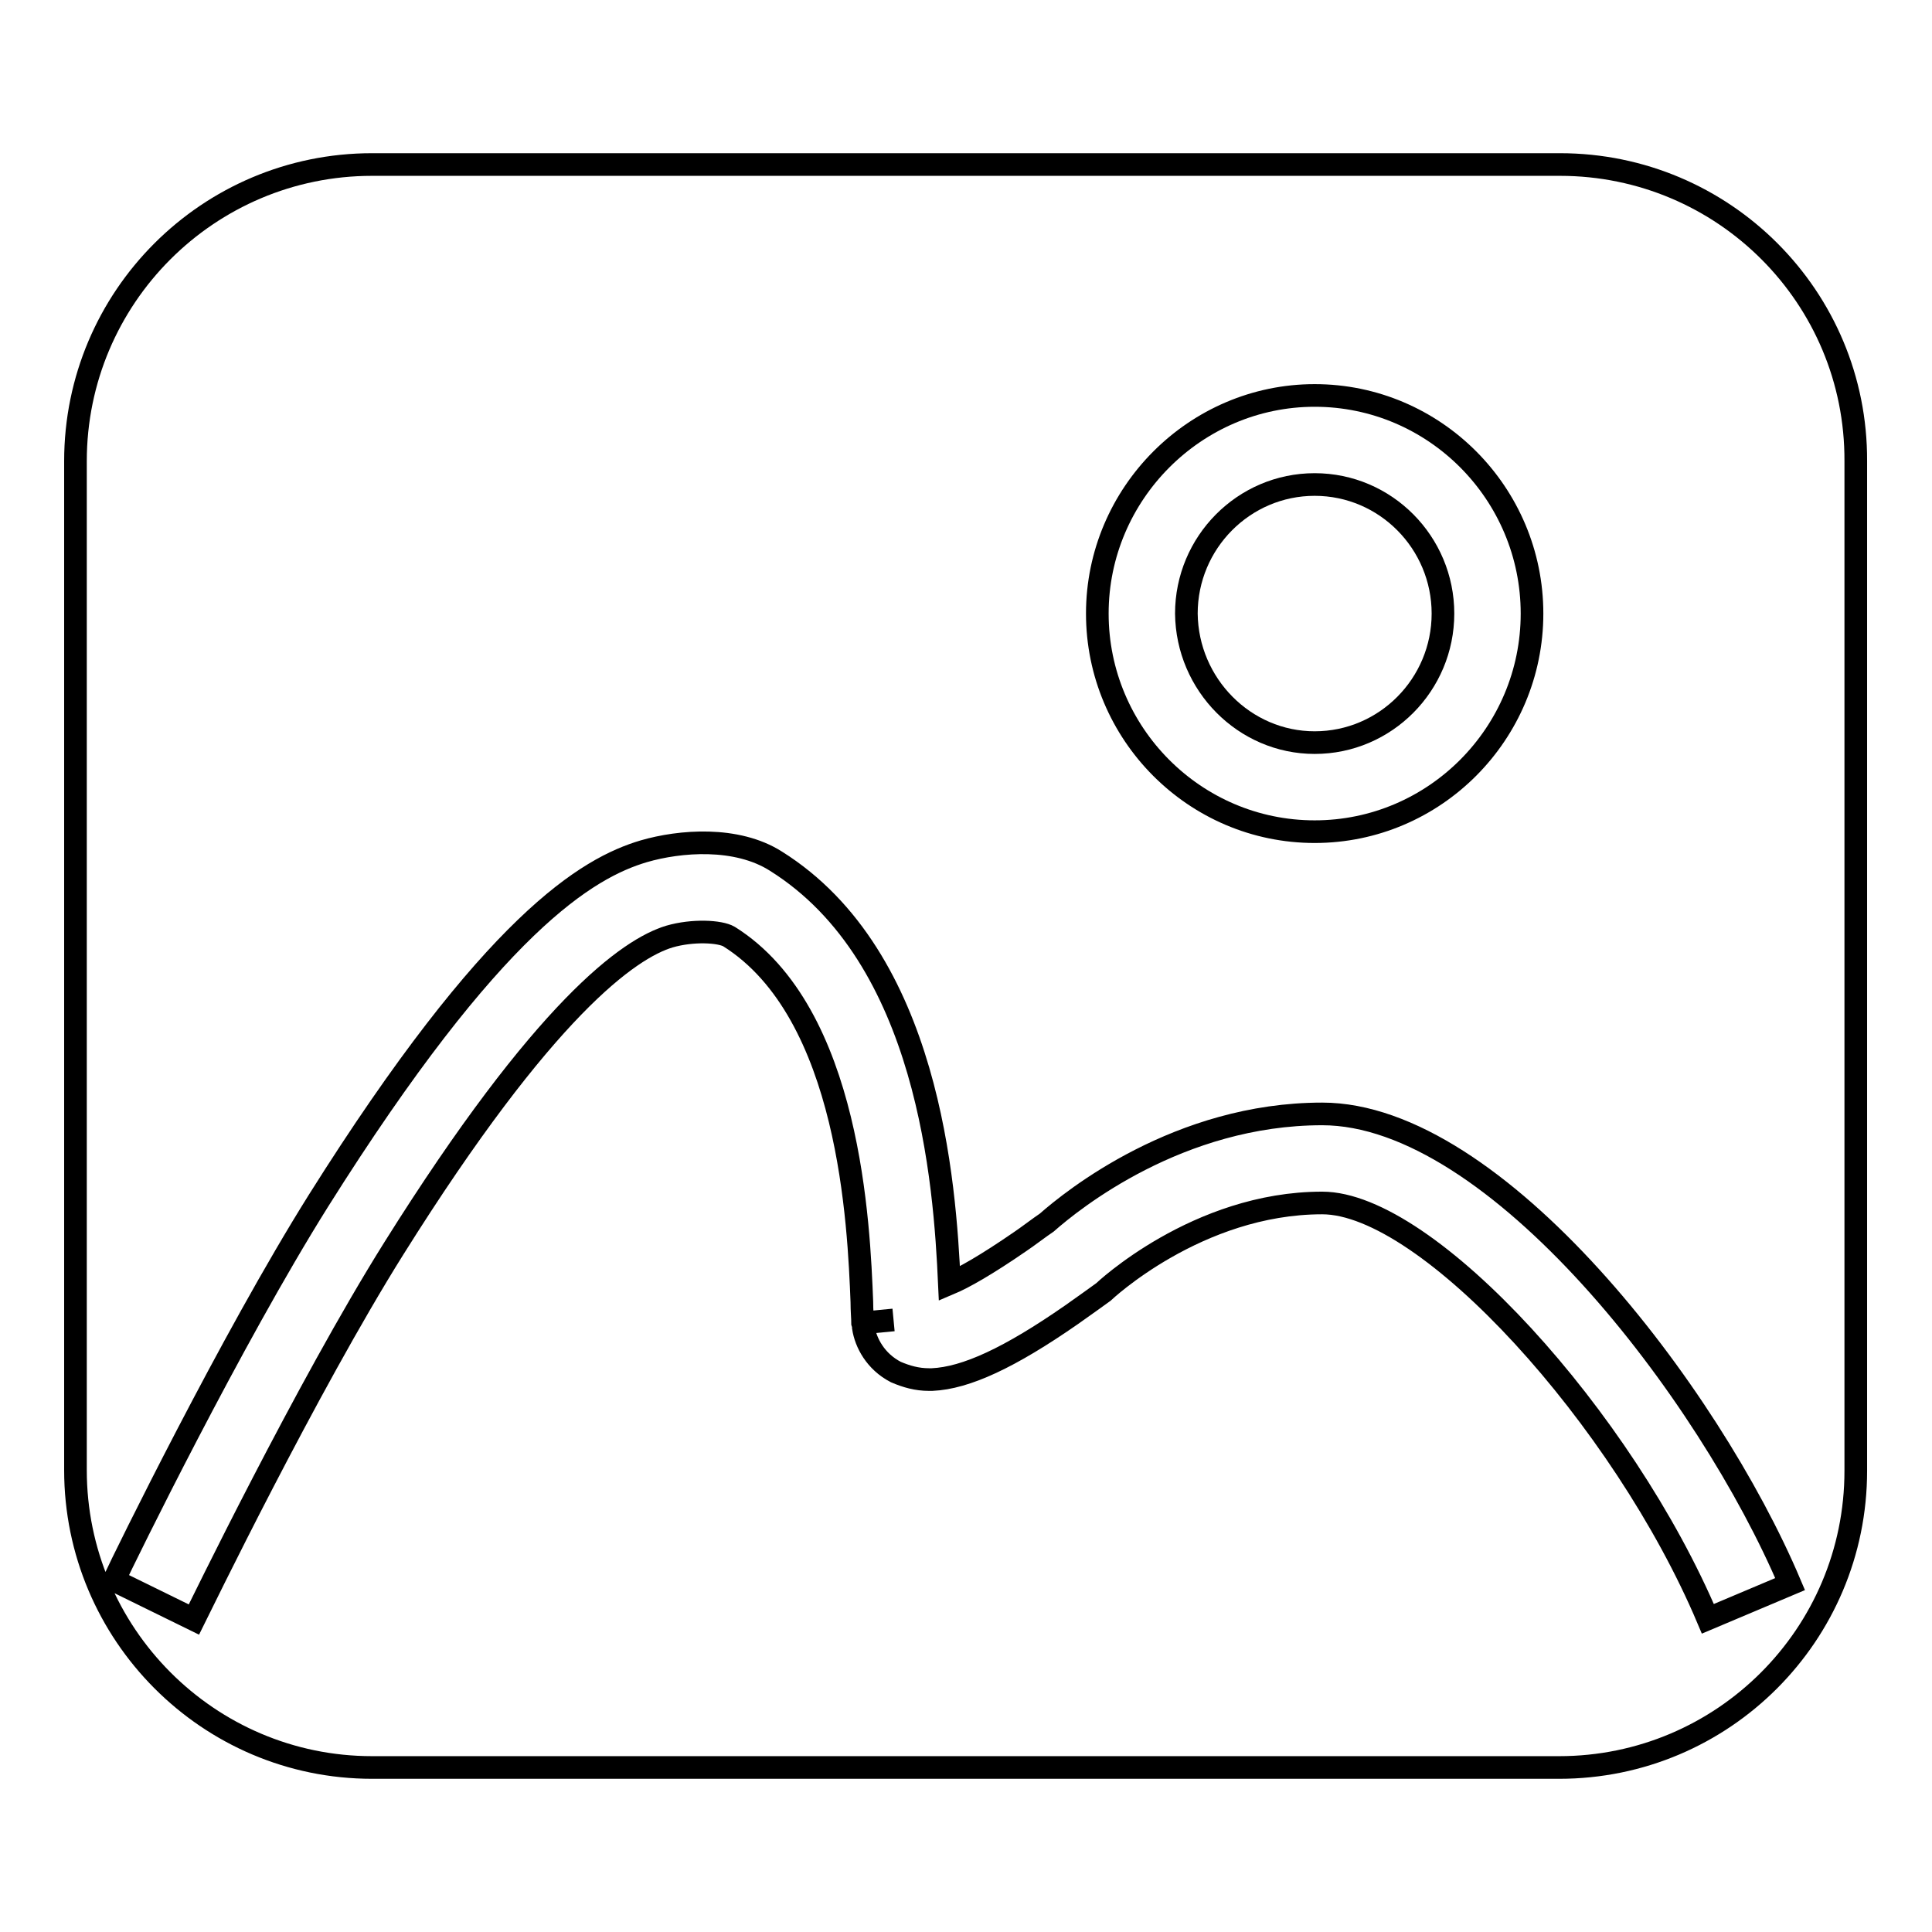
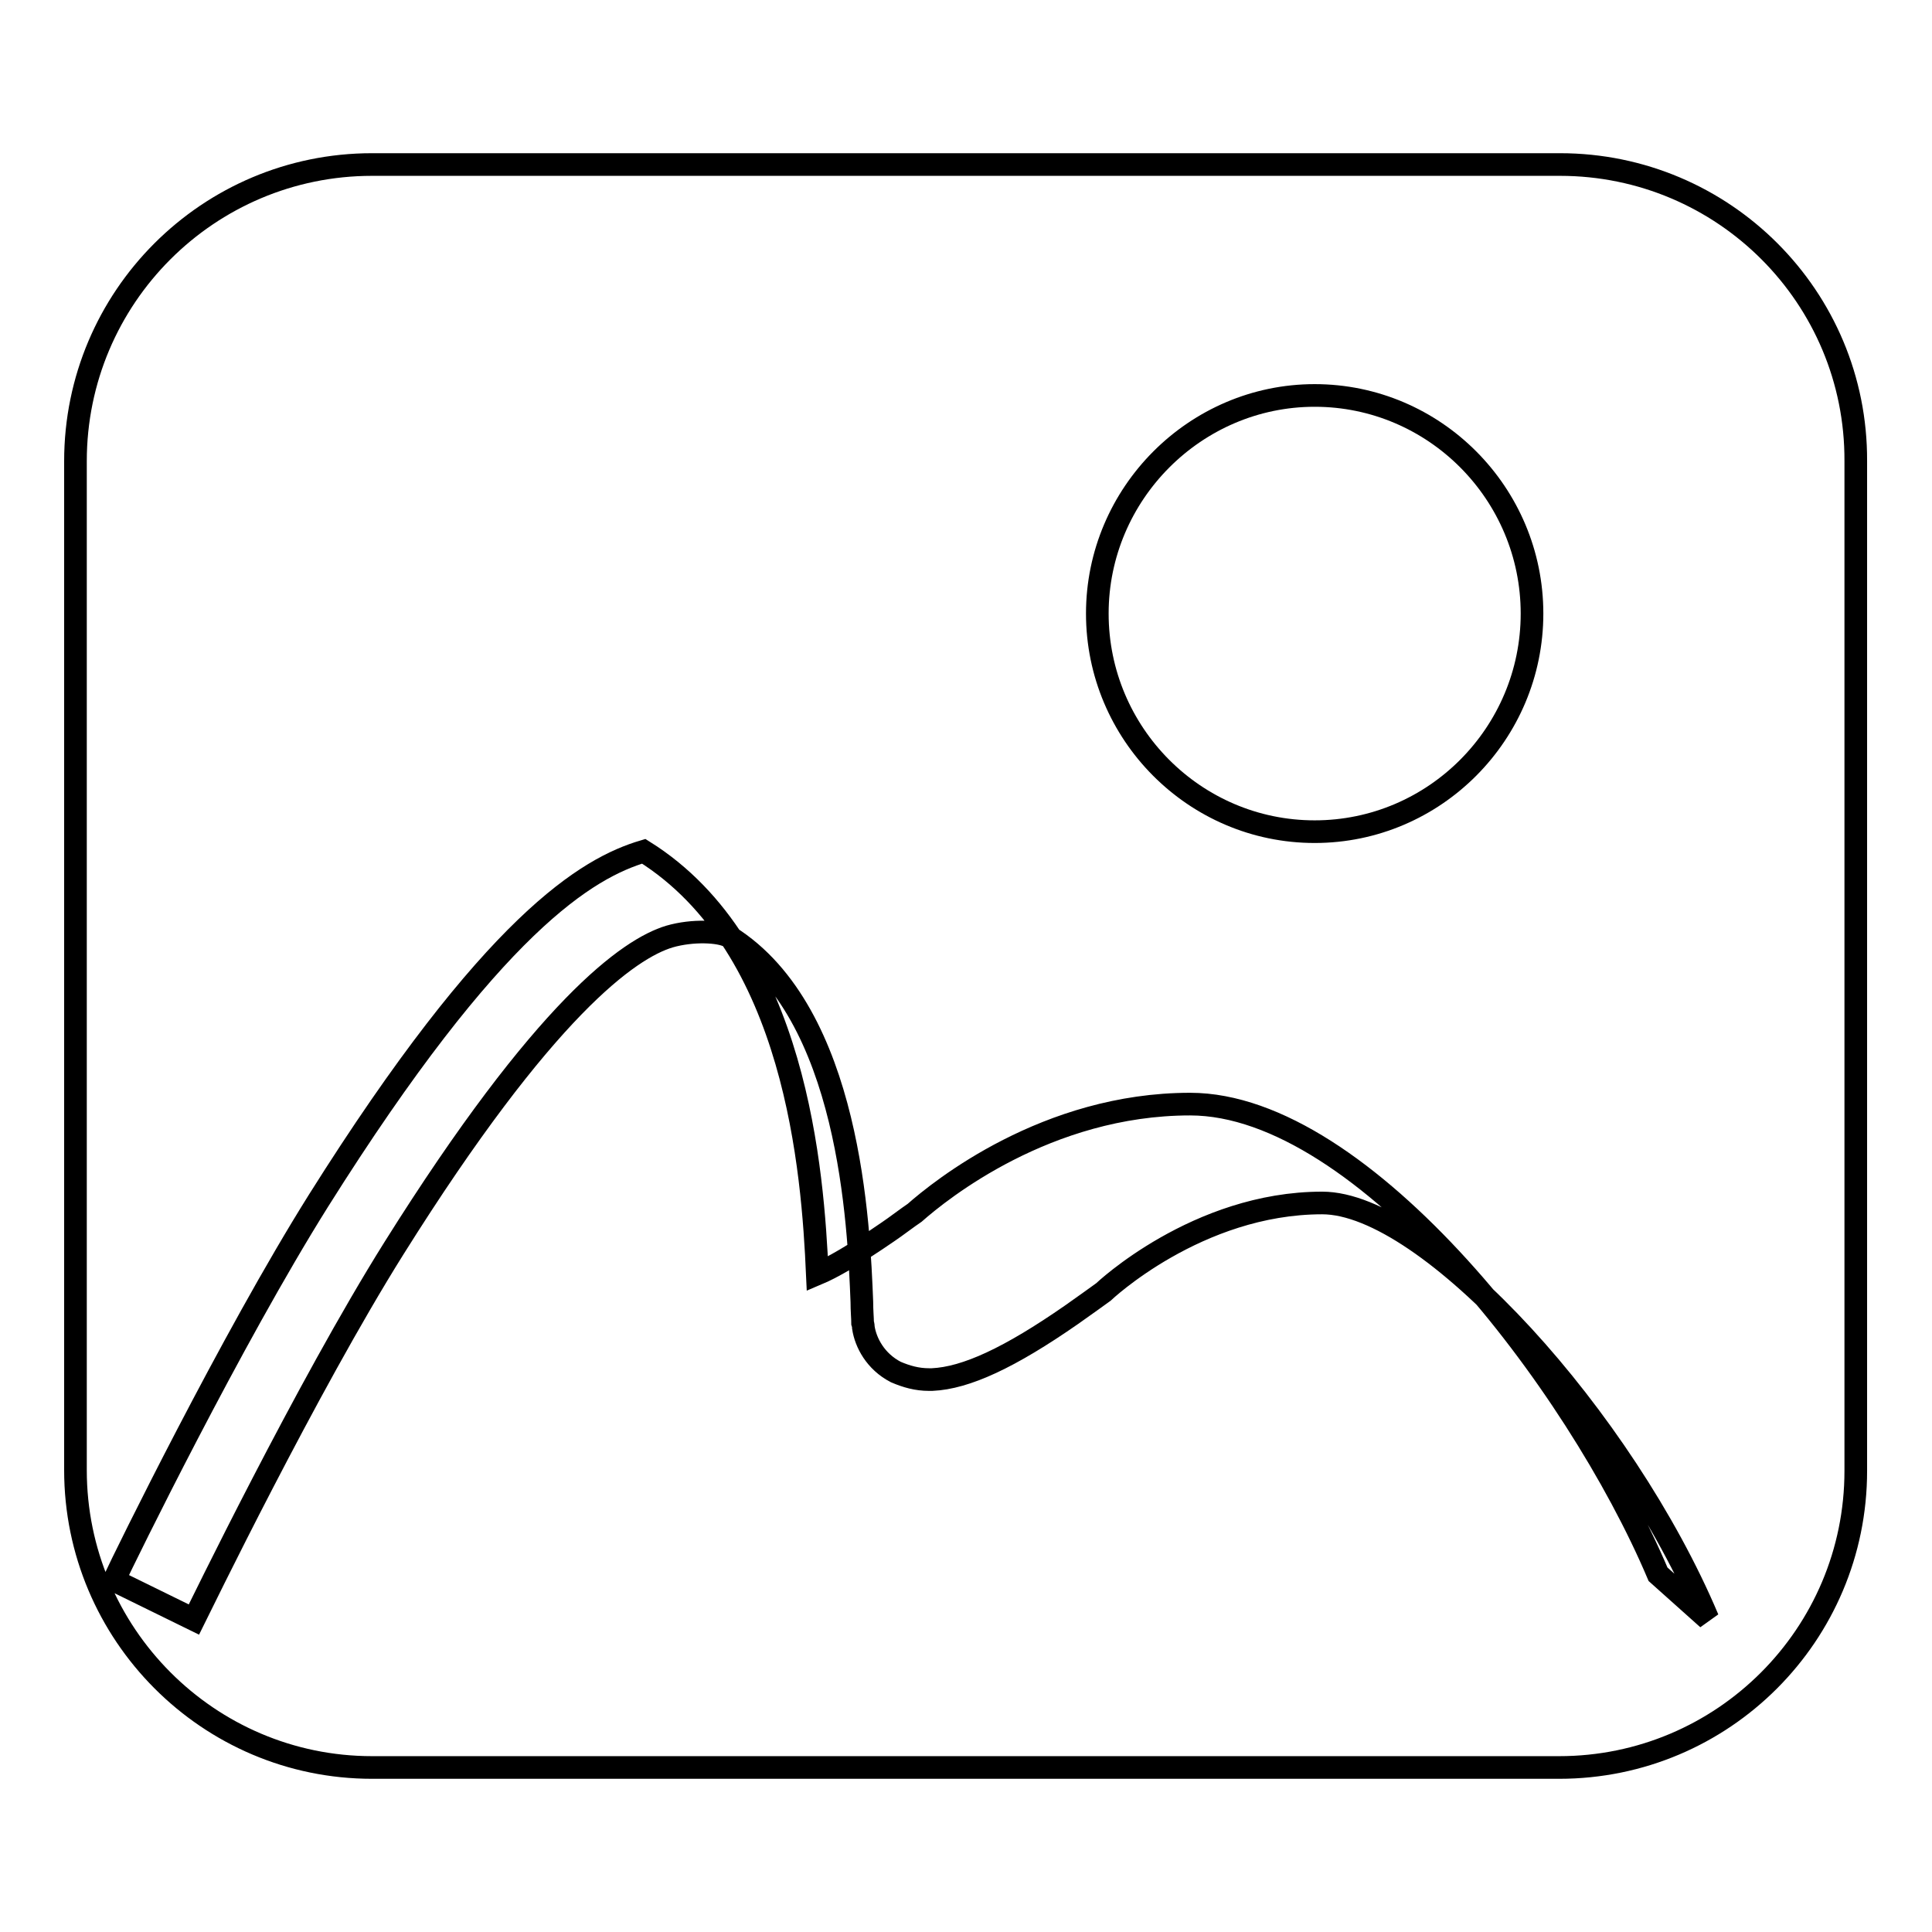
<svg xmlns="http://www.w3.org/2000/svg" version="1.1" x="0px" y="0px" viewBox="0 0 256 256" enable-background="new 0 0 256 256" xml:space="preserve">
  <g>
    <g>
-       <path stroke-width="3" fill-opacity="0" stroke="#000000" d="M118.4,174.9l-4.2,0.4L118.4,174.9L118.4,174.9z" />
-       <path stroke-width="3" fill-opacity="0" stroke="#000000" d="M174.2,98.4c9.4,0,17-7.7,17-17.1s-7.6-17.1-17-17.1s-17,7.7-17,17.1C157.3,90.7,164.9,98.4,174.2,98.4z" />
-       <path stroke-width="3" fill-opacity="0" stroke="#000000" d="M206.7,21.8H49.3C27.6,21.8,10,39.4,10,61.1v133.7c0,21.7,17.6,39.4,39.3,39.4h157.3c21.7,0,39.3-17.6,39.3-39.3v-63V61.1C246,39.4,228.4,21.8,206.7,21.8z M174.2,52.4c15.9,0,28.8,13,28.8,28.9c0,15.9-12.9,28.9-28.8,28.9s-28.8-13-28.8-28.9C145.4,65.4,158.4,52.4,174.2,52.4z M226.3,214.5c-11.2-26.5-37.1-55.1-51.1-55.1c-16.6,0-29,11.8-29,11.8c0,0-2.9,2.1-4.2,3c-8.2,5.7-14,8.4-18.5,8.6c-0.1,0-0.3,0-0.4,0c-1.6,0-3-0.4-4.4-1c-2.7-1.4-4-3.9-4.3-5.9c0-0.1,0-0.3-0.1-0.6c0-0.6-0.1-1.6-0.1-2.8c-0.4-10-1.5-38.3-17.6-48.4c-1.2-0.7-4.8-0.9-7.9,0c-5.3,1.6-16.5,9.4-36.5,41.3c-11.6,18.5-25.9,48-26.5,49.2l-10.6-5.2c1.5-3.2,15.5-31.8,27.1-50.3c23.2-36.9,35.7-44.1,43.1-46.3c4.8-1.4,12.3-2,17.5,1.3c20.3,12.7,22.4,42.7,23,56c1.9-0.8,4.9-2.5,9.4-5.6c0.9-0.6,2.6-1.9,3.5-2.5c3.4-3,17.5-14.4,36.5-14.4c23,0,51.2,36.8,62,62.3L226.3,214.5z" />
+       <path stroke-width="3" fill-opacity="0" stroke="#000000" d="M206.7,21.8H49.3C27.6,21.8,10,39.4,10,61.1v133.7c0,21.7,17.6,39.4,39.3,39.4h157.3c21.7,0,39.3-17.6,39.3-39.3v-63V61.1C246,39.4,228.4,21.8,206.7,21.8z M174.2,52.4c15.9,0,28.8,13,28.8,28.9c0,15.9-12.9,28.9-28.8,28.9s-28.8-13-28.8-28.9C145.4,65.4,158.4,52.4,174.2,52.4z M226.3,214.5c-11.2-26.5-37.1-55.1-51.1-55.1c-16.6,0-29,11.8-29,11.8c0,0-2.9,2.1-4.2,3c-8.2,5.7-14,8.4-18.5,8.6c-0.1,0-0.3,0-0.4,0c-1.6,0-3-0.4-4.4-1c-2.7-1.4-4-3.9-4.3-5.9c0-0.1,0-0.3-0.1-0.6c0-0.6-0.1-1.6-0.1-2.8c-0.4-10-1.5-38.3-17.6-48.4c-1.2-0.7-4.8-0.9-7.9,0c-5.3,1.6-16.5,9.4-36.5,41.3c-11.6,18.5-25.9,48-26.5,49.2l-10.6-5.2c1.5-3.2,15.5-31.8,27.1-50.3c23.2-36.9,35.7-44.1,43.1-46.3c20.3,12.7,22.4,42.7,23,56c1.9-0.8,4.9-2.5,9.4-5.6c0.9-0.6,2.6-1.9,3.5-2.5c3.4-3,17.5-14.4,36.5-14.4c23,0,51.2,36.8,62,62.3L226.3,214.5z" />
    </g>
  </g>
</svg>